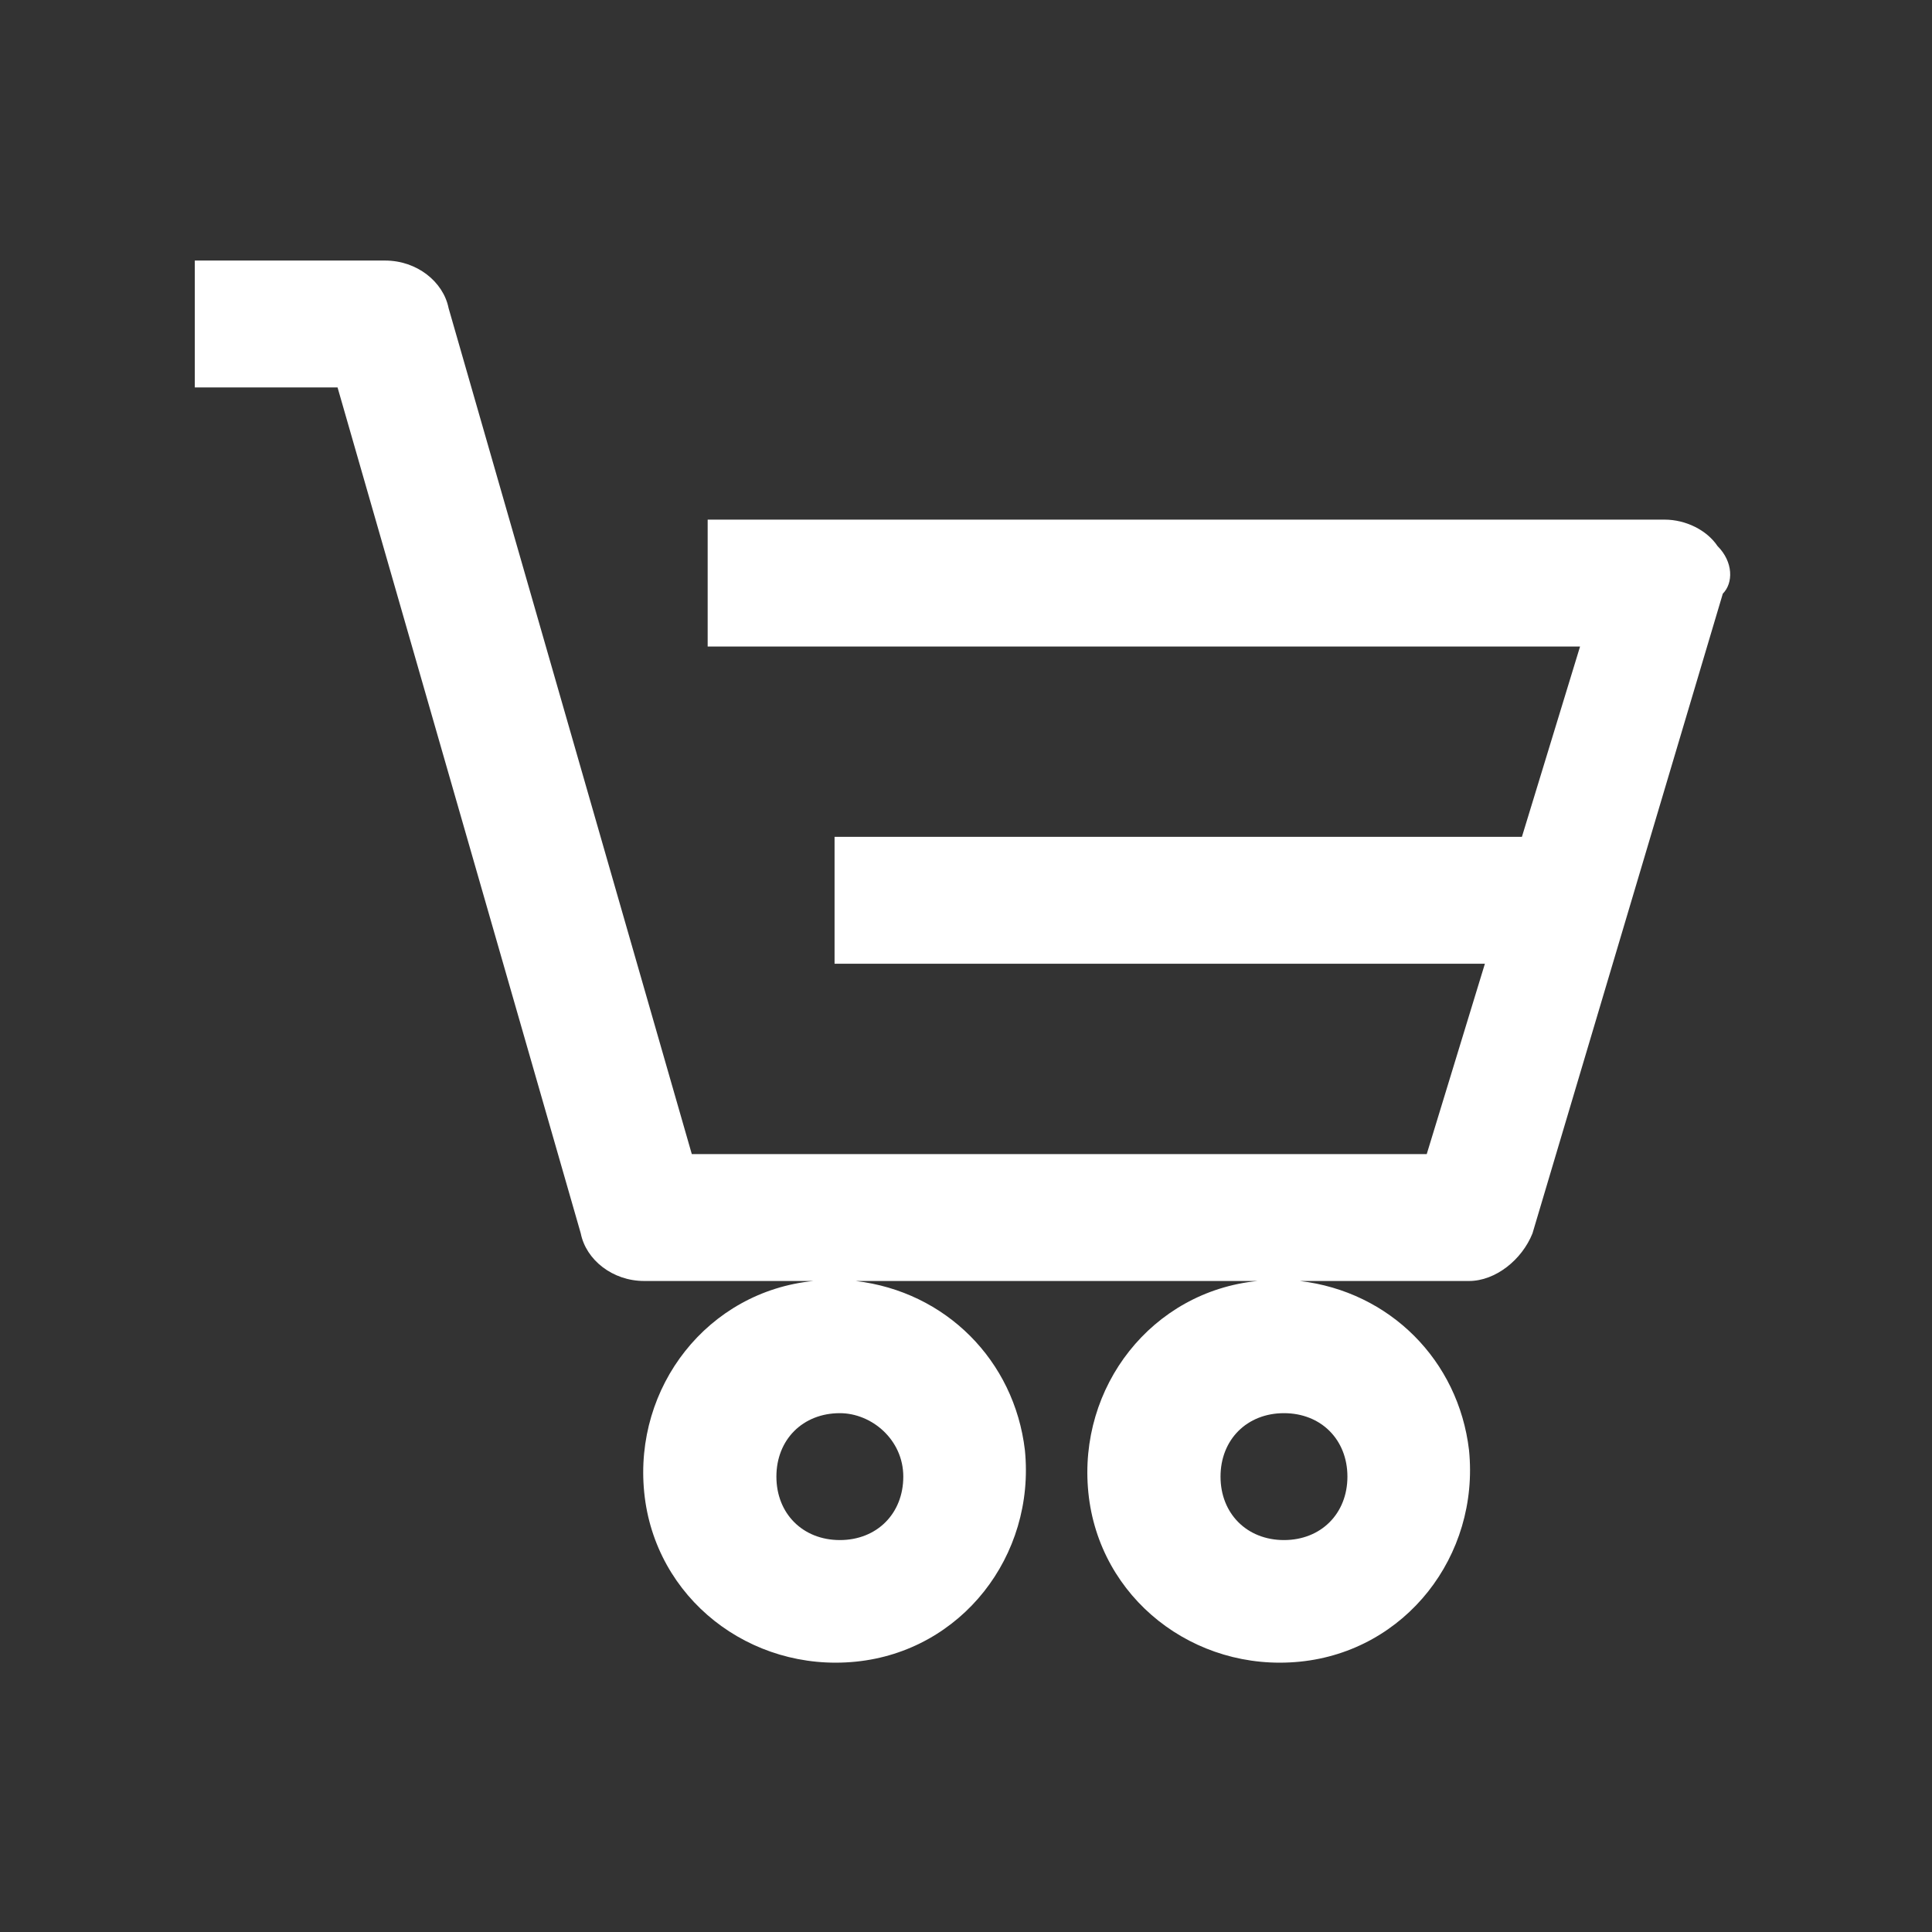
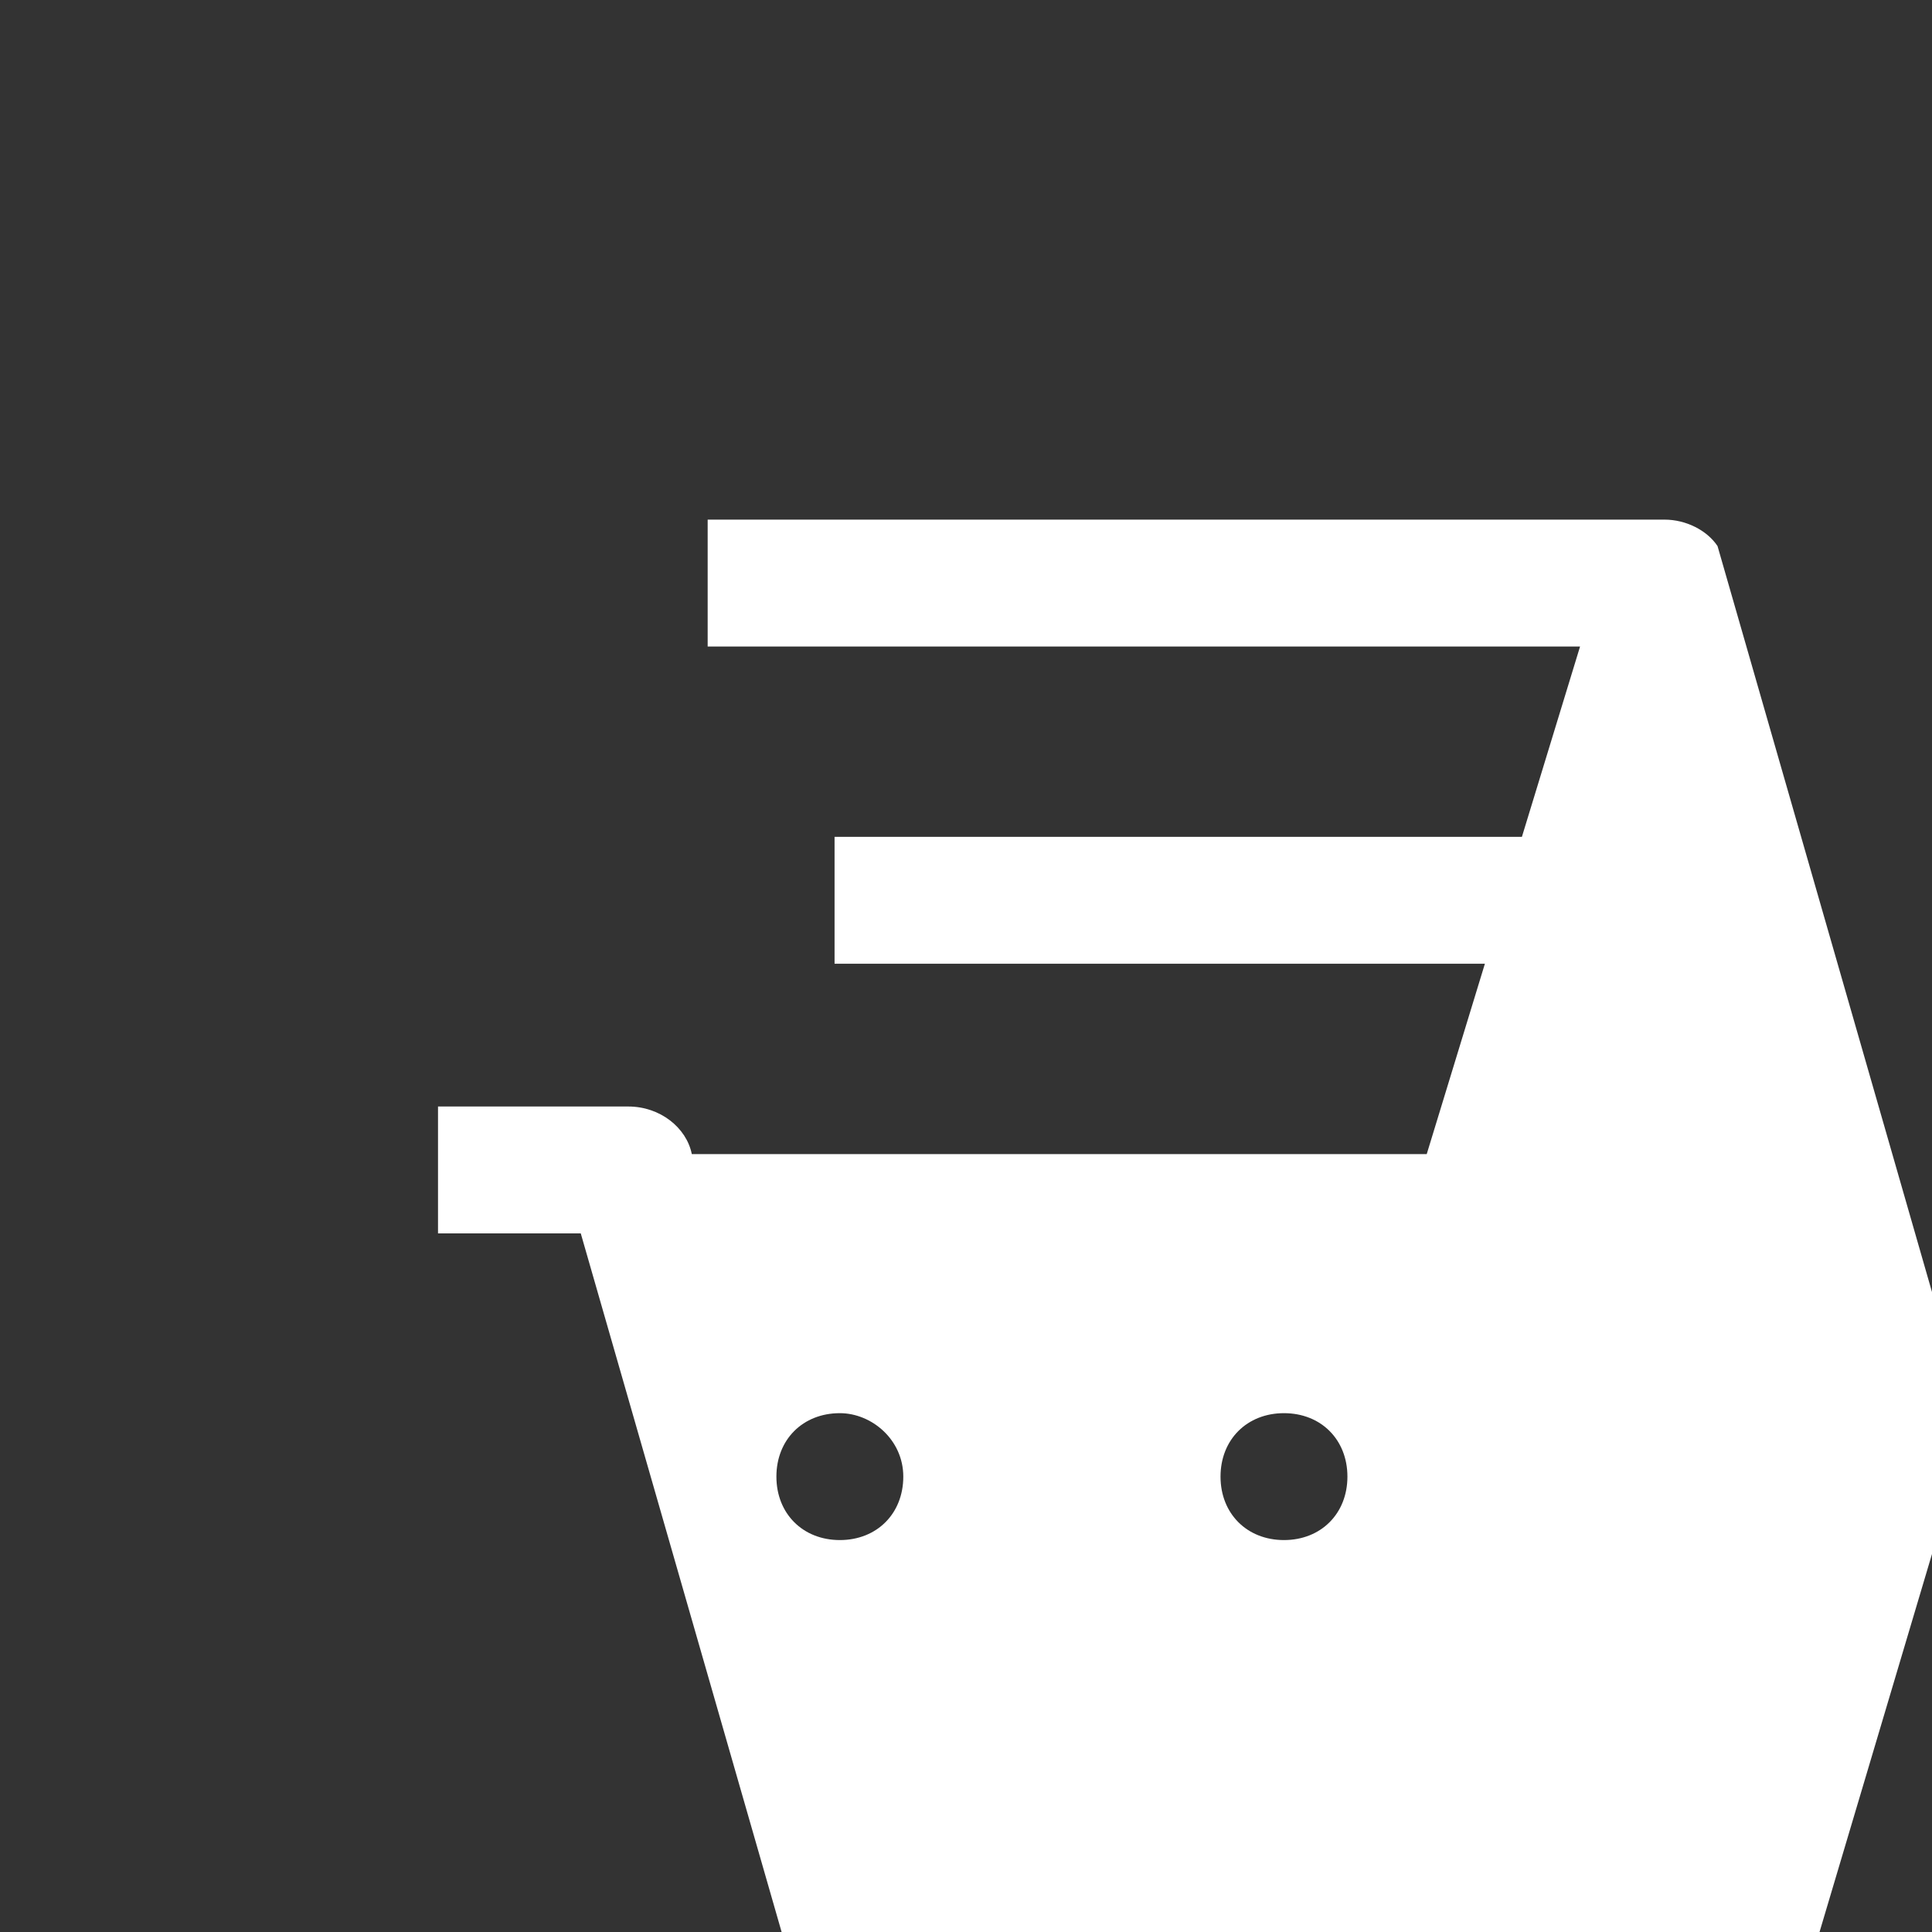
<svg xmlns="http://www.w3.org/2000/svg" width="30" height="30" version="1.1" viewBox="0 0 30 30" xml:space="preserve">
  <rect x="0" y="0" width="30" height="30" fill="#333333" stroke="none" />
  <style type="text/css">
	.st0{fill:#FFFFFF;}
</style>
  <g id="warenkorb" transform="matrix(.821 0 0 .821 -224.31 -299.56)" fill="#fff">
-     <path class="st0" d="m305.7 375.2c-0.2-0.3-0.6-0.5-1-0.5h-18.1v2.4h16.5l-1.1 3.6h-13v2.4h12.3l-1.1 3.6h-13.9l-4.6-16c-0.1-0.5-0.6-0.9-1.2-0.9h-3.6v2.4h2.7l4.6 16c0.1 0.5 0.6 0.9 1.2 0.9h3.2c-2 0.2-3.4 2-3.2 4s2 3.4 4 3.2 3.4-2 3.2-4c-0.2-1.7-1.5-3-3.2-3.2h7.6c-2 0.2-3.4 2-3.2 4s2 3.4 4 3.2 3.4-2 3.2-4c-0.2-1.7-1.5-3-3.2-3.2h3.2c0.5 0 1-0.4 1.2-0.9l3.6-12.1c0.2-0.2 0.2-0.6-0.1-0.9zm-15.4 17.6c0 0.7-0.5 1.2-1.2 1.2s-1.2-0.5-1.2-1.2 0.5-1.2 1.2-1.2c0.6 0 1.2 0.5 1.2 1.2zm8.4 0c0 0.7-0.5 1.2-1.2 1.2s-1.2-0.5-1.2-1.2 0.5-1.2 1.2-1.2 1.2 0.5 1.2 1.2z" fill="#fff" />
+     <path class="st0" d="m305.7 375.2c-0.2-0.3-0.6-0.5-1-0.5h-18.1v2.4h16.5l-1.1 3.6h-13v2.4h12.3l-1.1 3.6h-13.9c-0.1-0.5-0.6-0.9-1.2-0.9h-3.6v2.4h2.7l4.6 16c0.1 0.5 0.6 0.9 1.2 0.9h3.2c-2 0.2-3.4 2-3.2 4s2 3.4 4 3.2 3.4-2 3.2-4c-0.2-1.7-1.5-3-3.2-3.2h7.6c-2 0.2-3.4 2-3.2 4s2 3.4 4 3.2 3.4-2 3.2-4c-0.2-1.7-1.5-3-3.2-3.2h3.2c0.5 0 1-0.4 1.2-0.9l3.6-12.1c0.2-0.2 0.2-0.6-0.1-0.9zm-15.4 17.6c0 0.7-0.5 1.2-1.2 1.2s-1.2-0.5-1.2-1.2 0.5-1.2 1.2-1.2c0.6 0 1.2 0.5 1.2 1.2zm8.4 0c0 0.7-0.5 1.2-1.2 1.2s-1.2-0.5-1.2-1.2 0.5-1.2 1.2-1.2 1.2 0.5 1.2 1.2z" fill="#fff" />
  </g>
</svg>